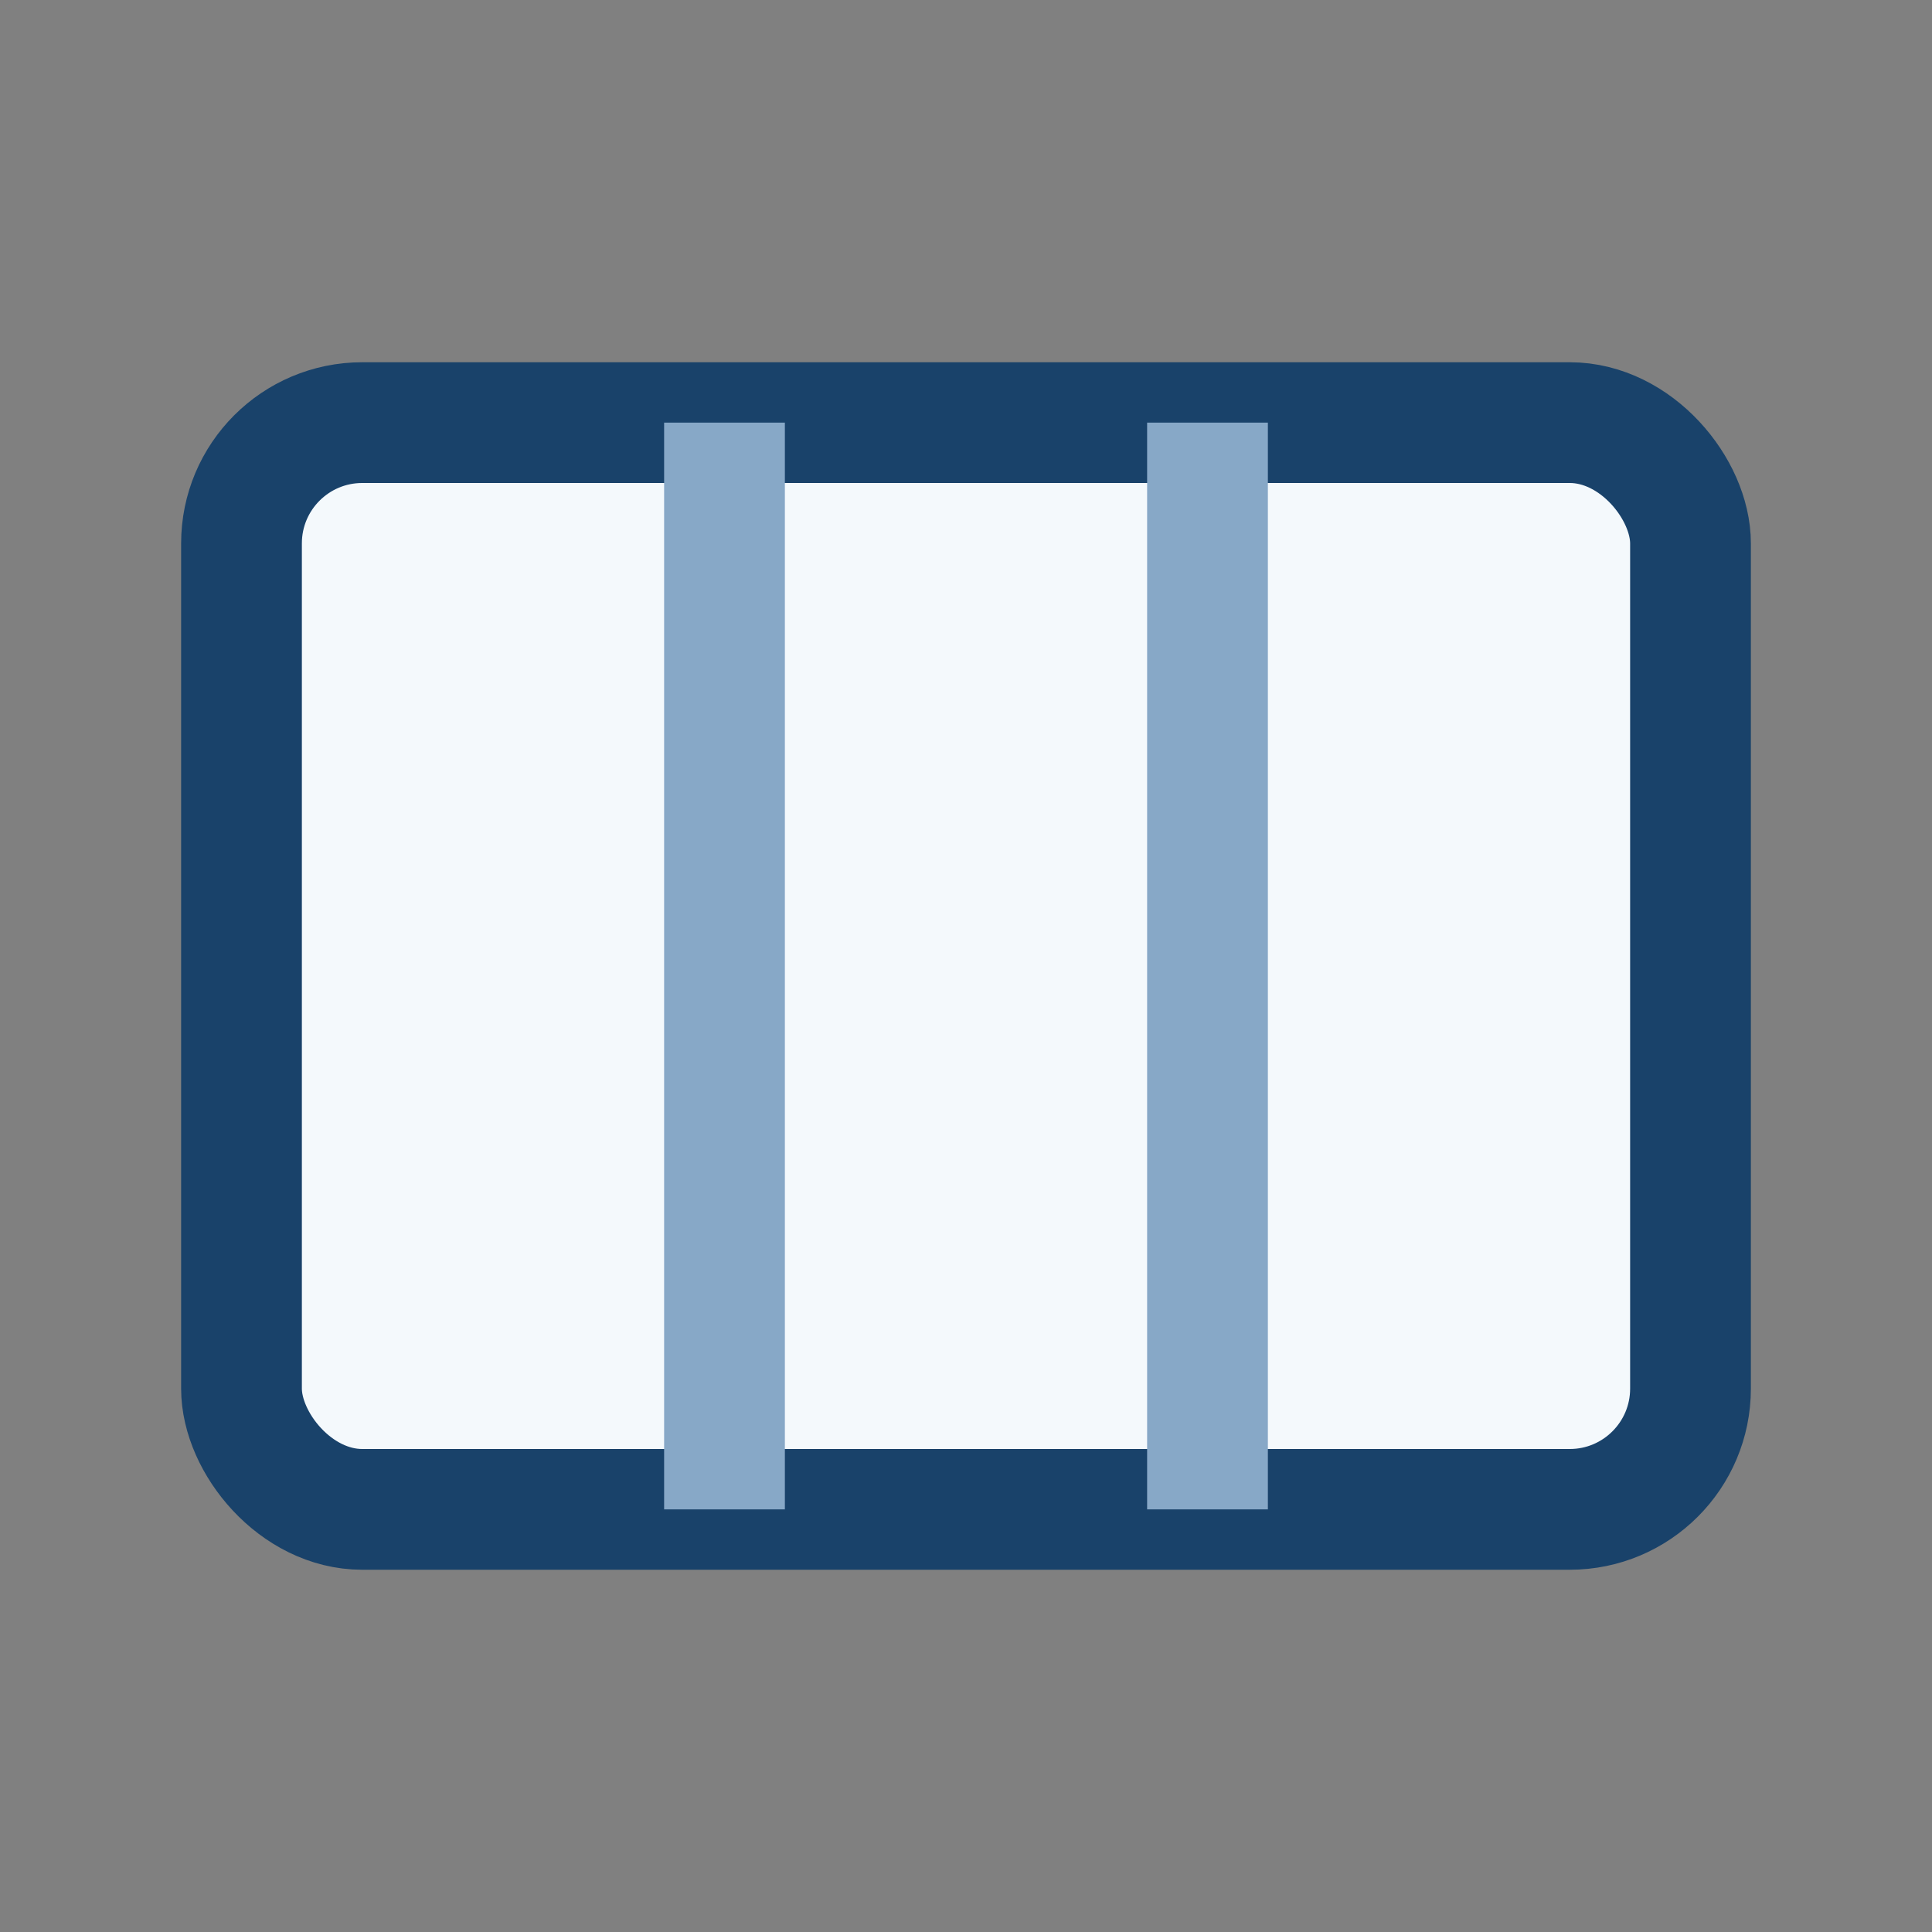
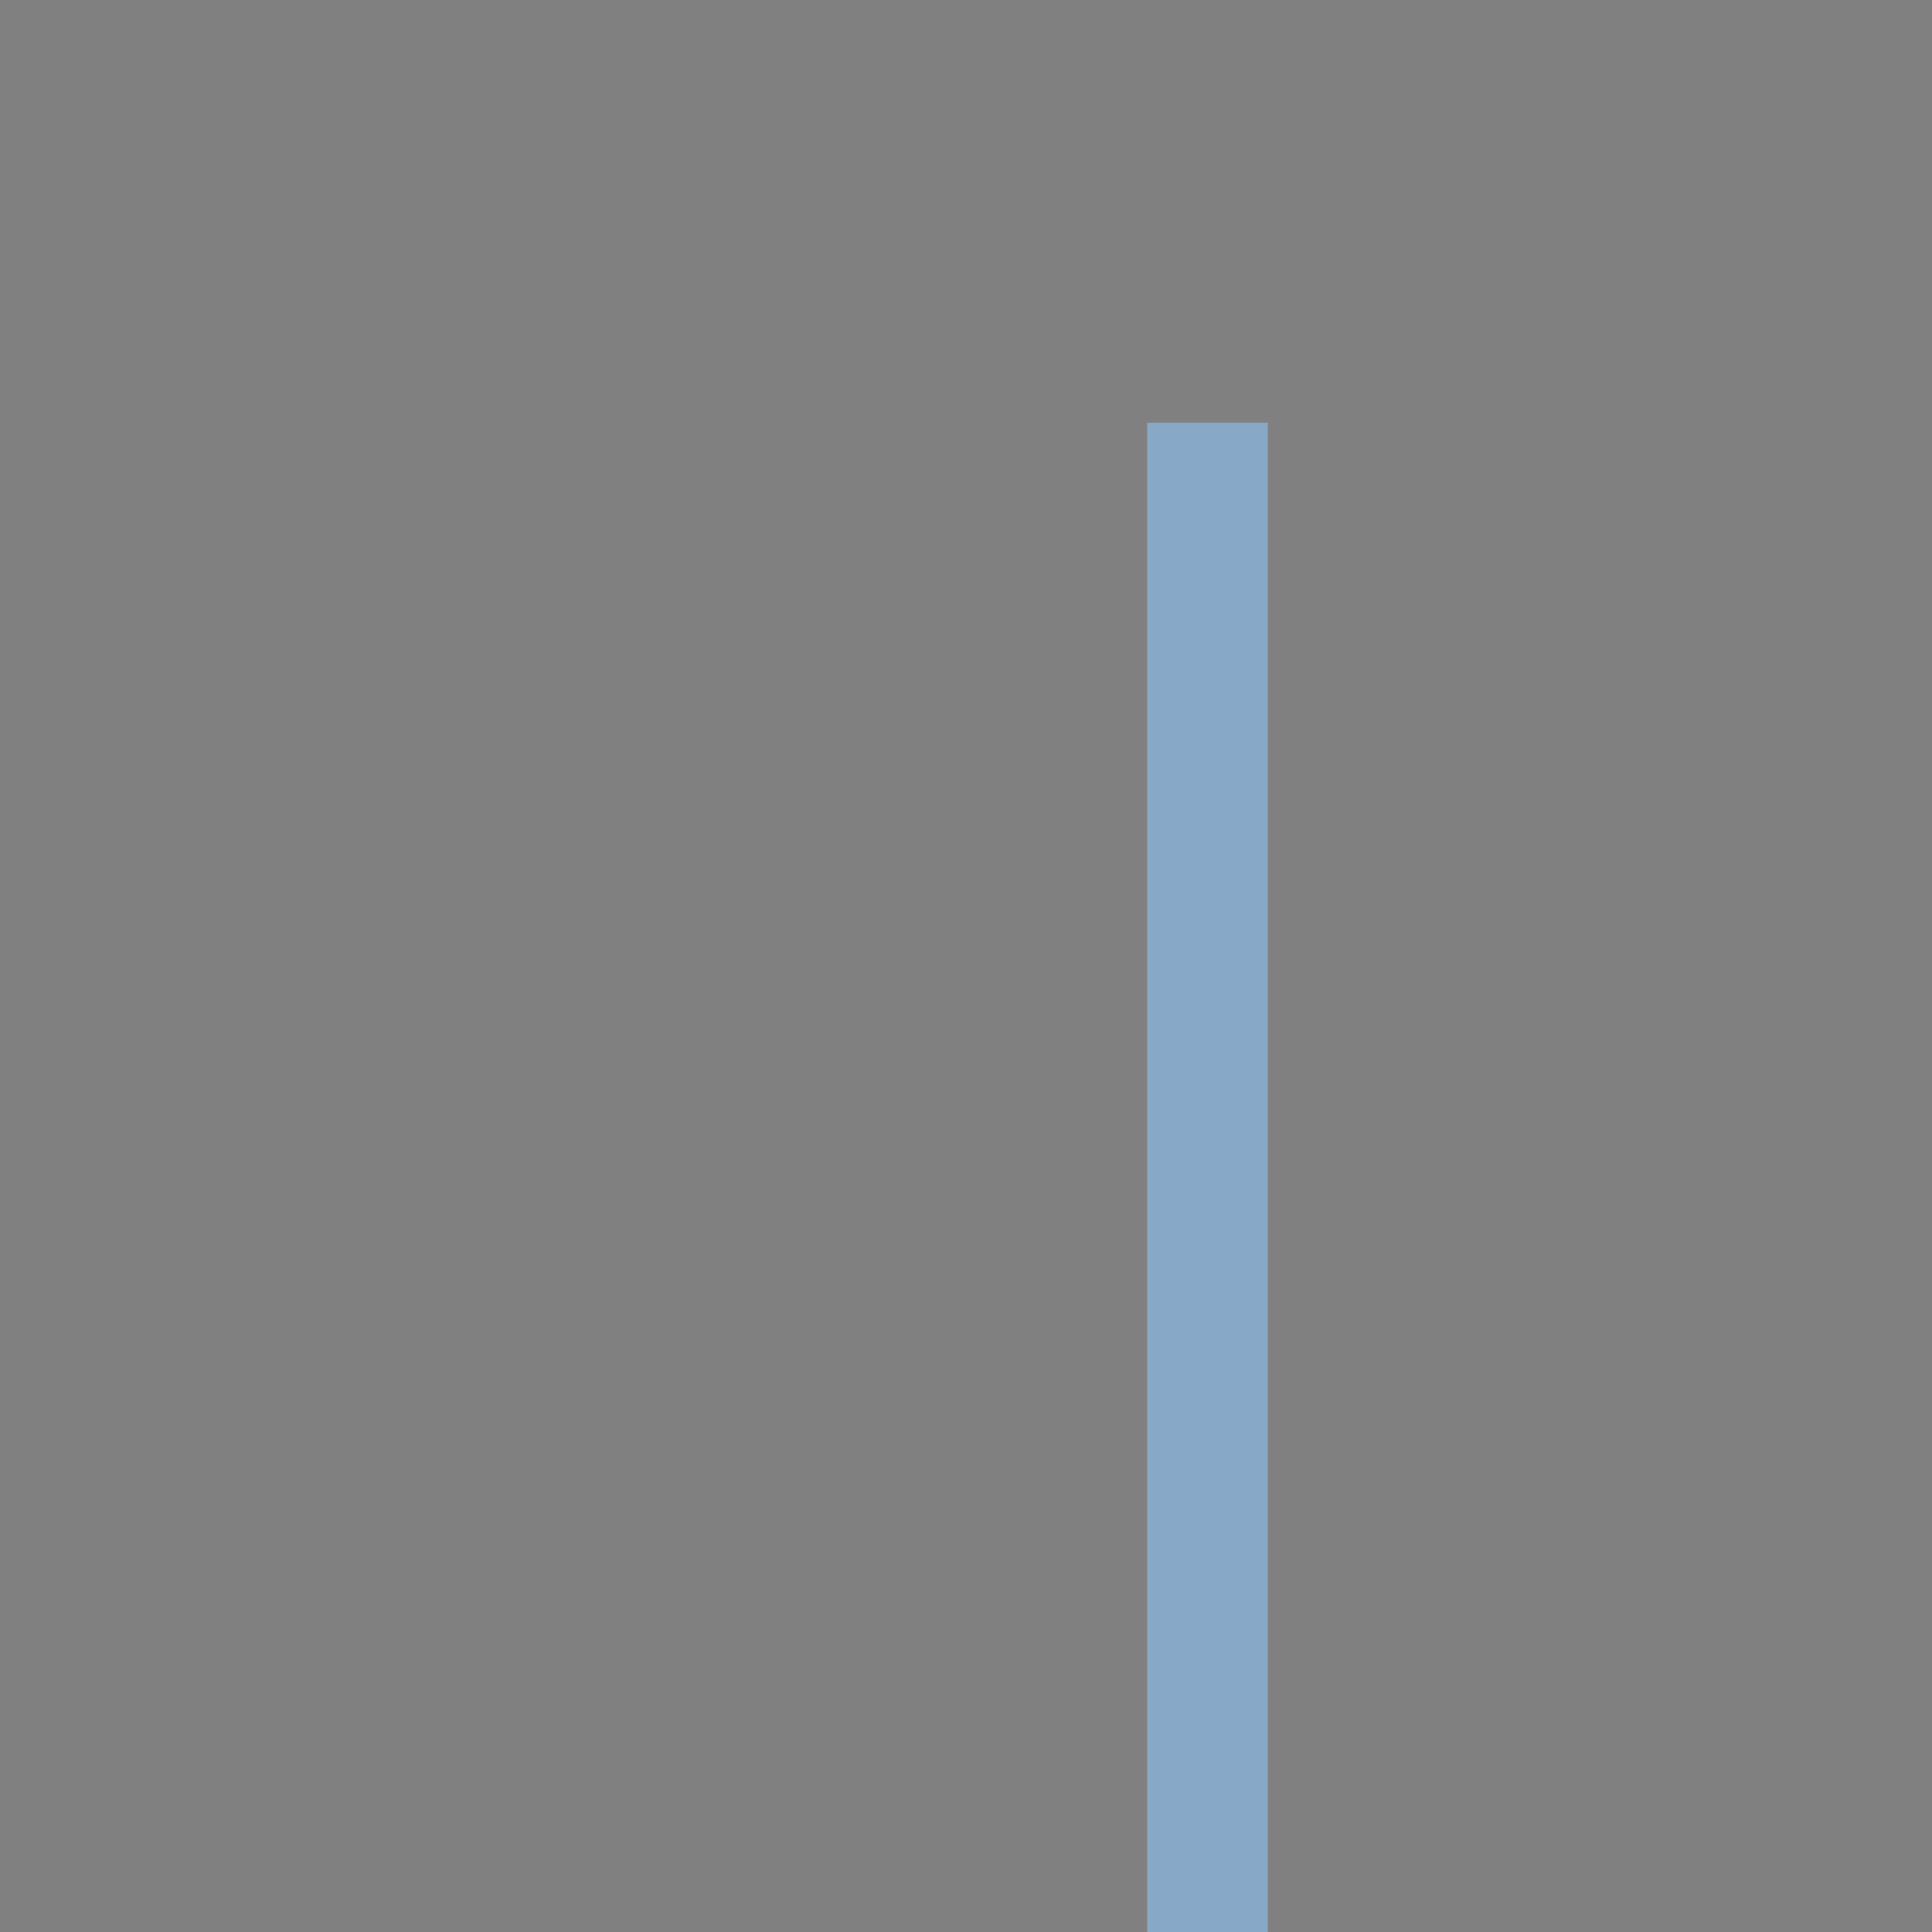
<svg xmlns="http://www.w3.org/2000/svg" width="32" height="32" viewBox="0 0 32 32">
  <rect x="0" y="0" width="32" height="32" fill="#808080" stroke="none" />
-   <rect x="4" y="7" width="24" height="18" rx="2" fill="#F4F9FC" stroke="#19426A" stroke-width="2" />
-   <path d="M20 7v18M12 7v18" stroke="#87A8C7" stroke-width="2" />
+   <path d="M20 7v18v18" stroke="#87A8C7" stroke-width="2" />
</svg>